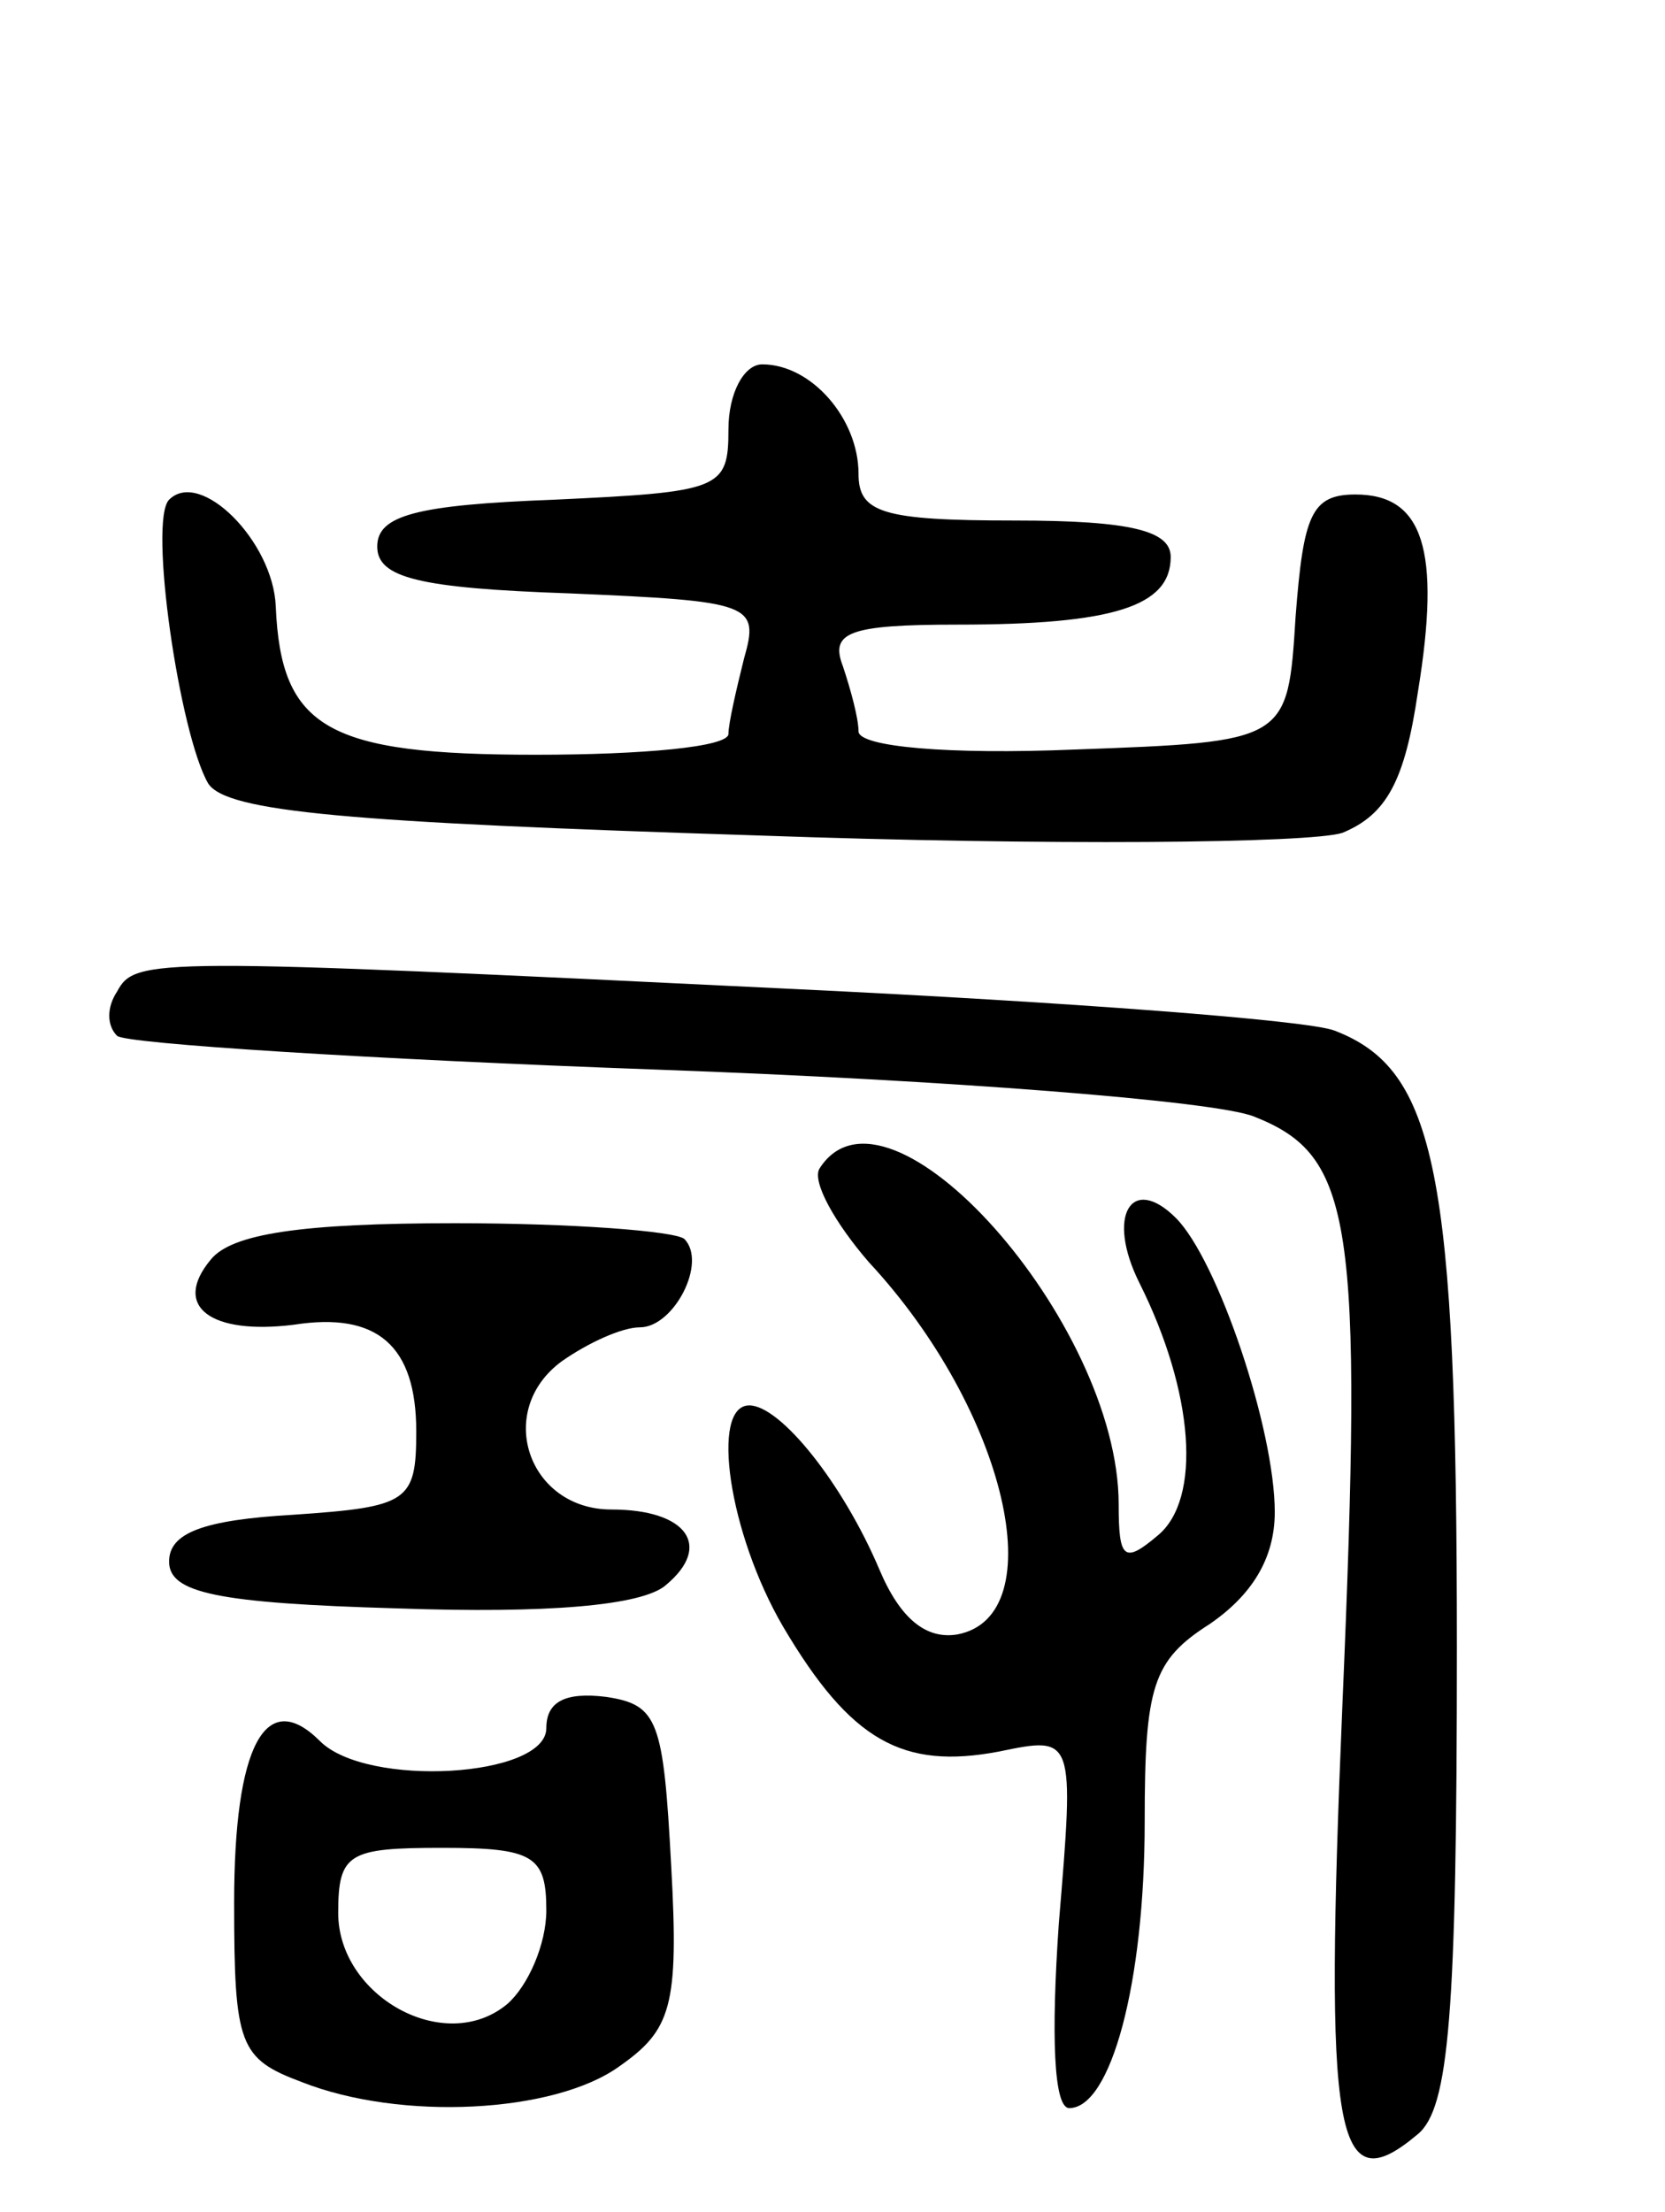
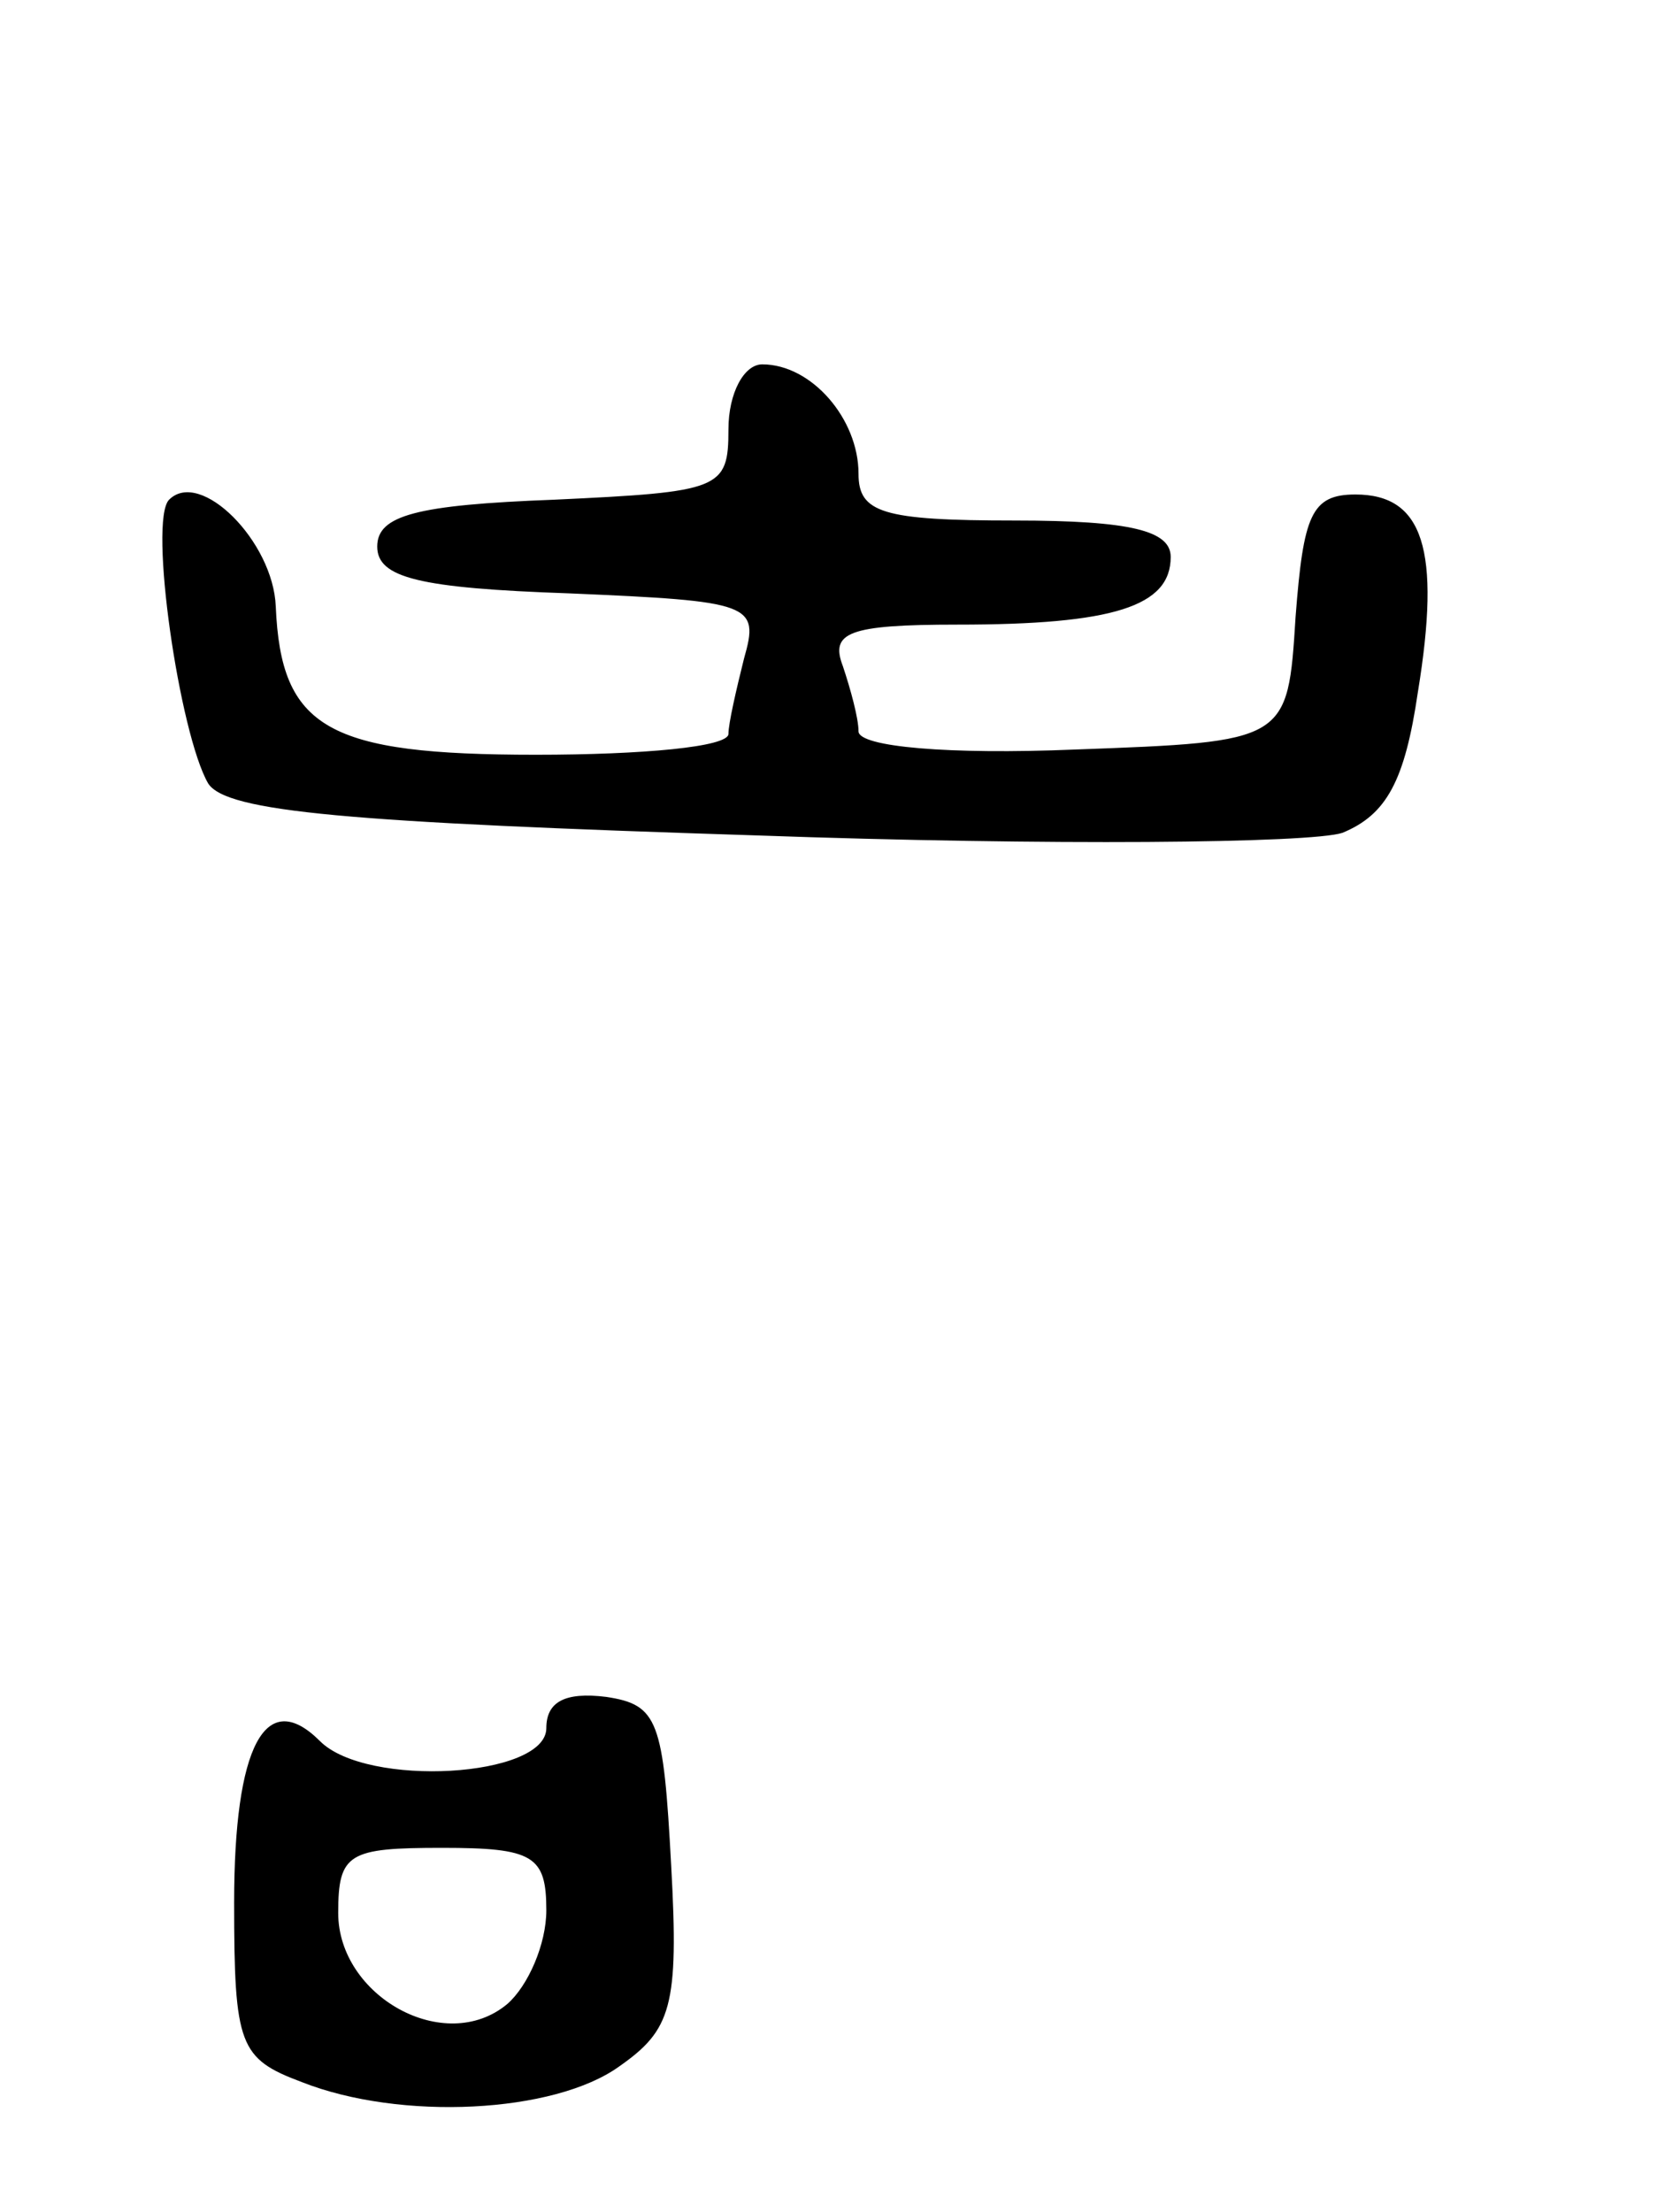
<svg xmlns="http://www.w3.org/2000/svg" version="1.0" width="64" height="85" viewBox="0 0 64 85">
  <g transform="translate(0,85) scale(0.1,-0.1)">
    <path d="M280 685 c0 -23 -3 -24 -67 -27 -53 -2 -68 -6 -68 -18 0 -12 16 -16 74 -18 70 -3 73 -4 67 -25 -3 -12 -6 -25 -6 -29 0 -5 -33 -8 -74 -8 -80 0 -98 10 -100 57 -1 25 -29 53 -41 41 -8 -8 4 -90 15 -109 7 -11 54 -15 211 -20 112 -4 213 -3 225 1 17 7 24 20 29 54 9 55 2 76 -24 76 -17 0 -20 -8 -23 -47 -3 -48 -3 -48 -85 -51 -48 -2 -83 1 -83 7 0 5 -3 16 -6 25 -5 13 2 16 44 16 60 0 82 7 82 26 0 10 -15 14 -60 14 -51 0 -60 3 -60 18 0 21 -18 42 -37 42 -7 0 -13 -11 -13 -25z" />
-     <path d="M45 469 c-4 -6 -4 -13 0 -17 3 -3 97 -9 208 -13 111 -4 214 -12 229 -18 38 -15 42 -39 34 -226 -7 -167 -3 -192 29 -165 12 10 15 46 15 187 0 183 -8 222 -47 237 -10 4 -103 11 -208 16 -247 12 -253 12 -260 -1z" />
-     <path d="M315 401 c-3 -5 6 -21 19 -36 53 -57 71 -136 34 -143 -12 -2 -22 6 -30 25 -14 33 -38 63 -50 63 -15 0 -8 -49 13 -85 26 -44 46 -55 83 -48 29 6 29 6 23 -66 -3 -43 -2 -71 4 -71 16 0 29 48 29 110 0 52 3 62 25 76 16 11 25 25 25 43 0 32 -22 97 -38 113 -17 17 -27 1 -14 -25 21 -42 24 -83 7 -97 -13 -11 -15 -9 -15 12 0 70 -89 170 -115 129z" />
-     <path d="M81 366 c-15 -18 0 -29 32 -25 32 5 47 -8 47 -41 0 -27 -3 -29 -47 -32 -35 -2 -48 -7 -48 -18 0 -12 18 -16 88 -18 57 -2 94 1 103 9 18 15 8 29 -21 29 -32 0 -45 38 -19 57 10 7 23 13 30 13 13 0 26 25 17 34 -4 3 -43 6 -88 6 -59 0 -86 -4 -94 -14z" />
    <path d="M210 186 c0 -19 -69 -23 -87 -5 -21 21 -33 -2 -33 -62 0 -55 2 -60 26 -69 38 -15 97 -12 122 6 20 14 23 23 20 77 -3 56 -5 62 -25 65 -16 2 -23 -2 -23 -12z m0 -70 c0 -13 -7 -29 -15 -36 -24 -20 -65 3 -65 35 0 23 4 25 40 25 35 0 40 -3 40 -24z" />
  </g>
</svg>